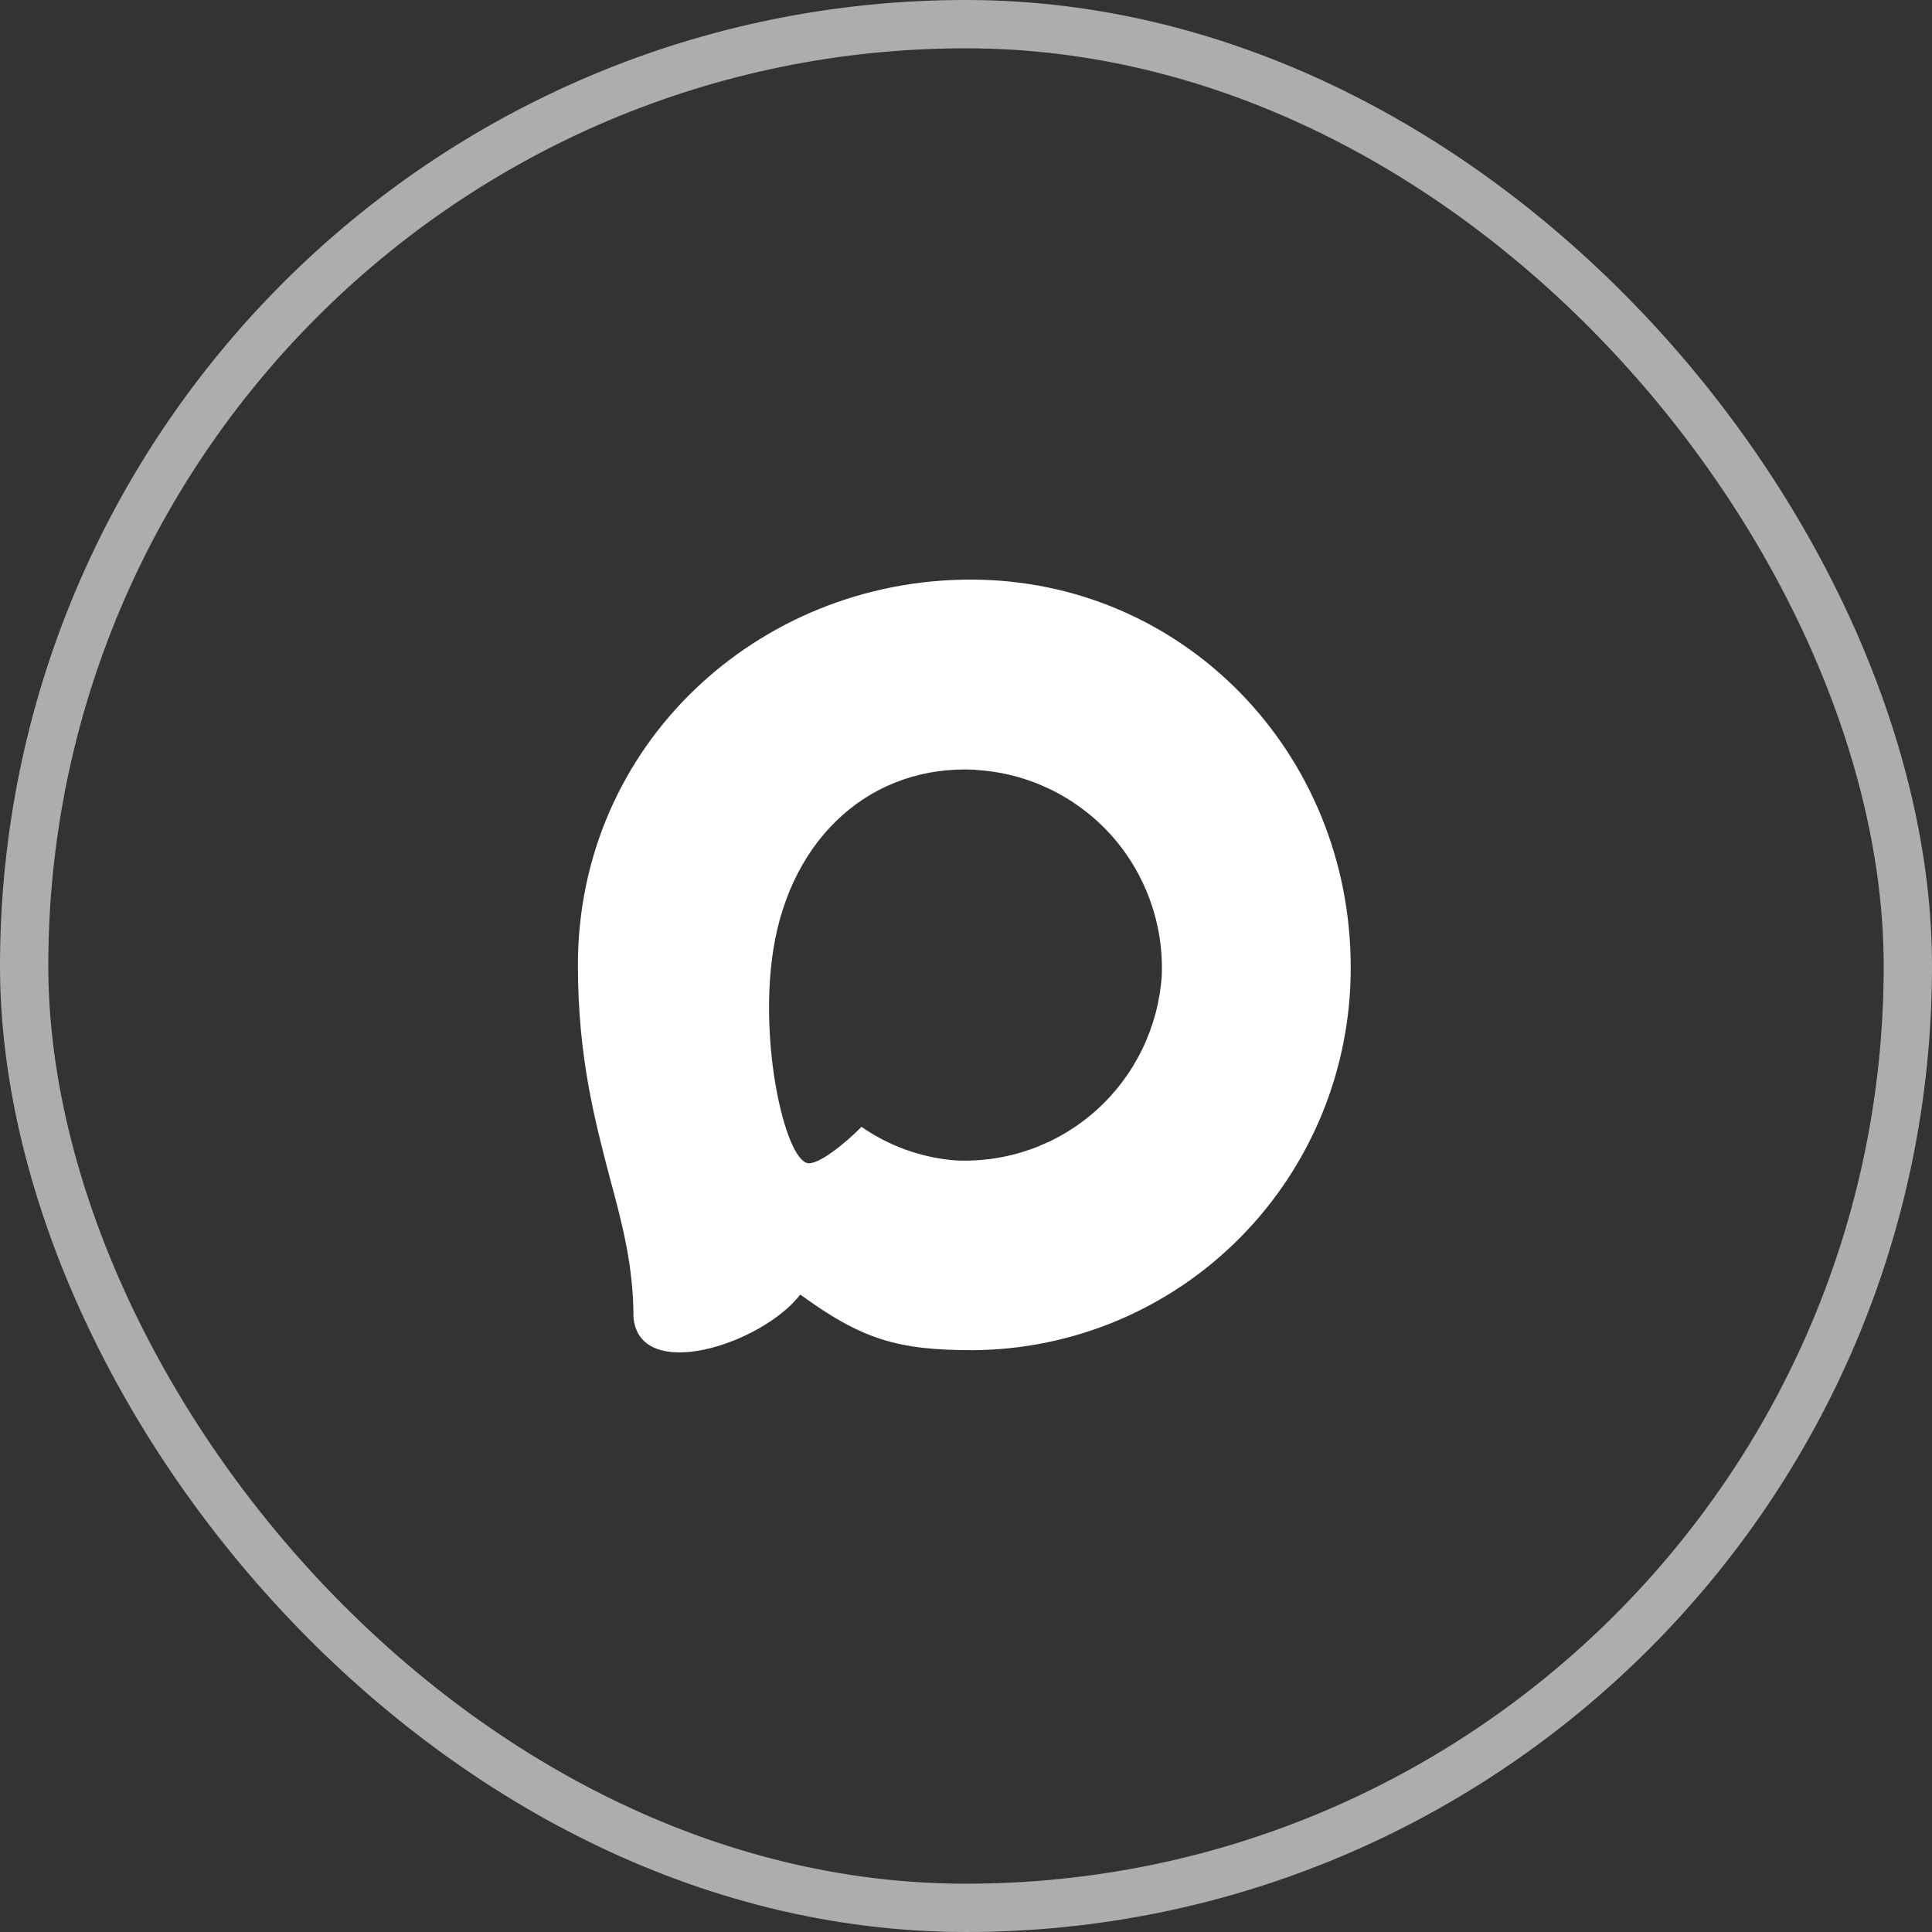
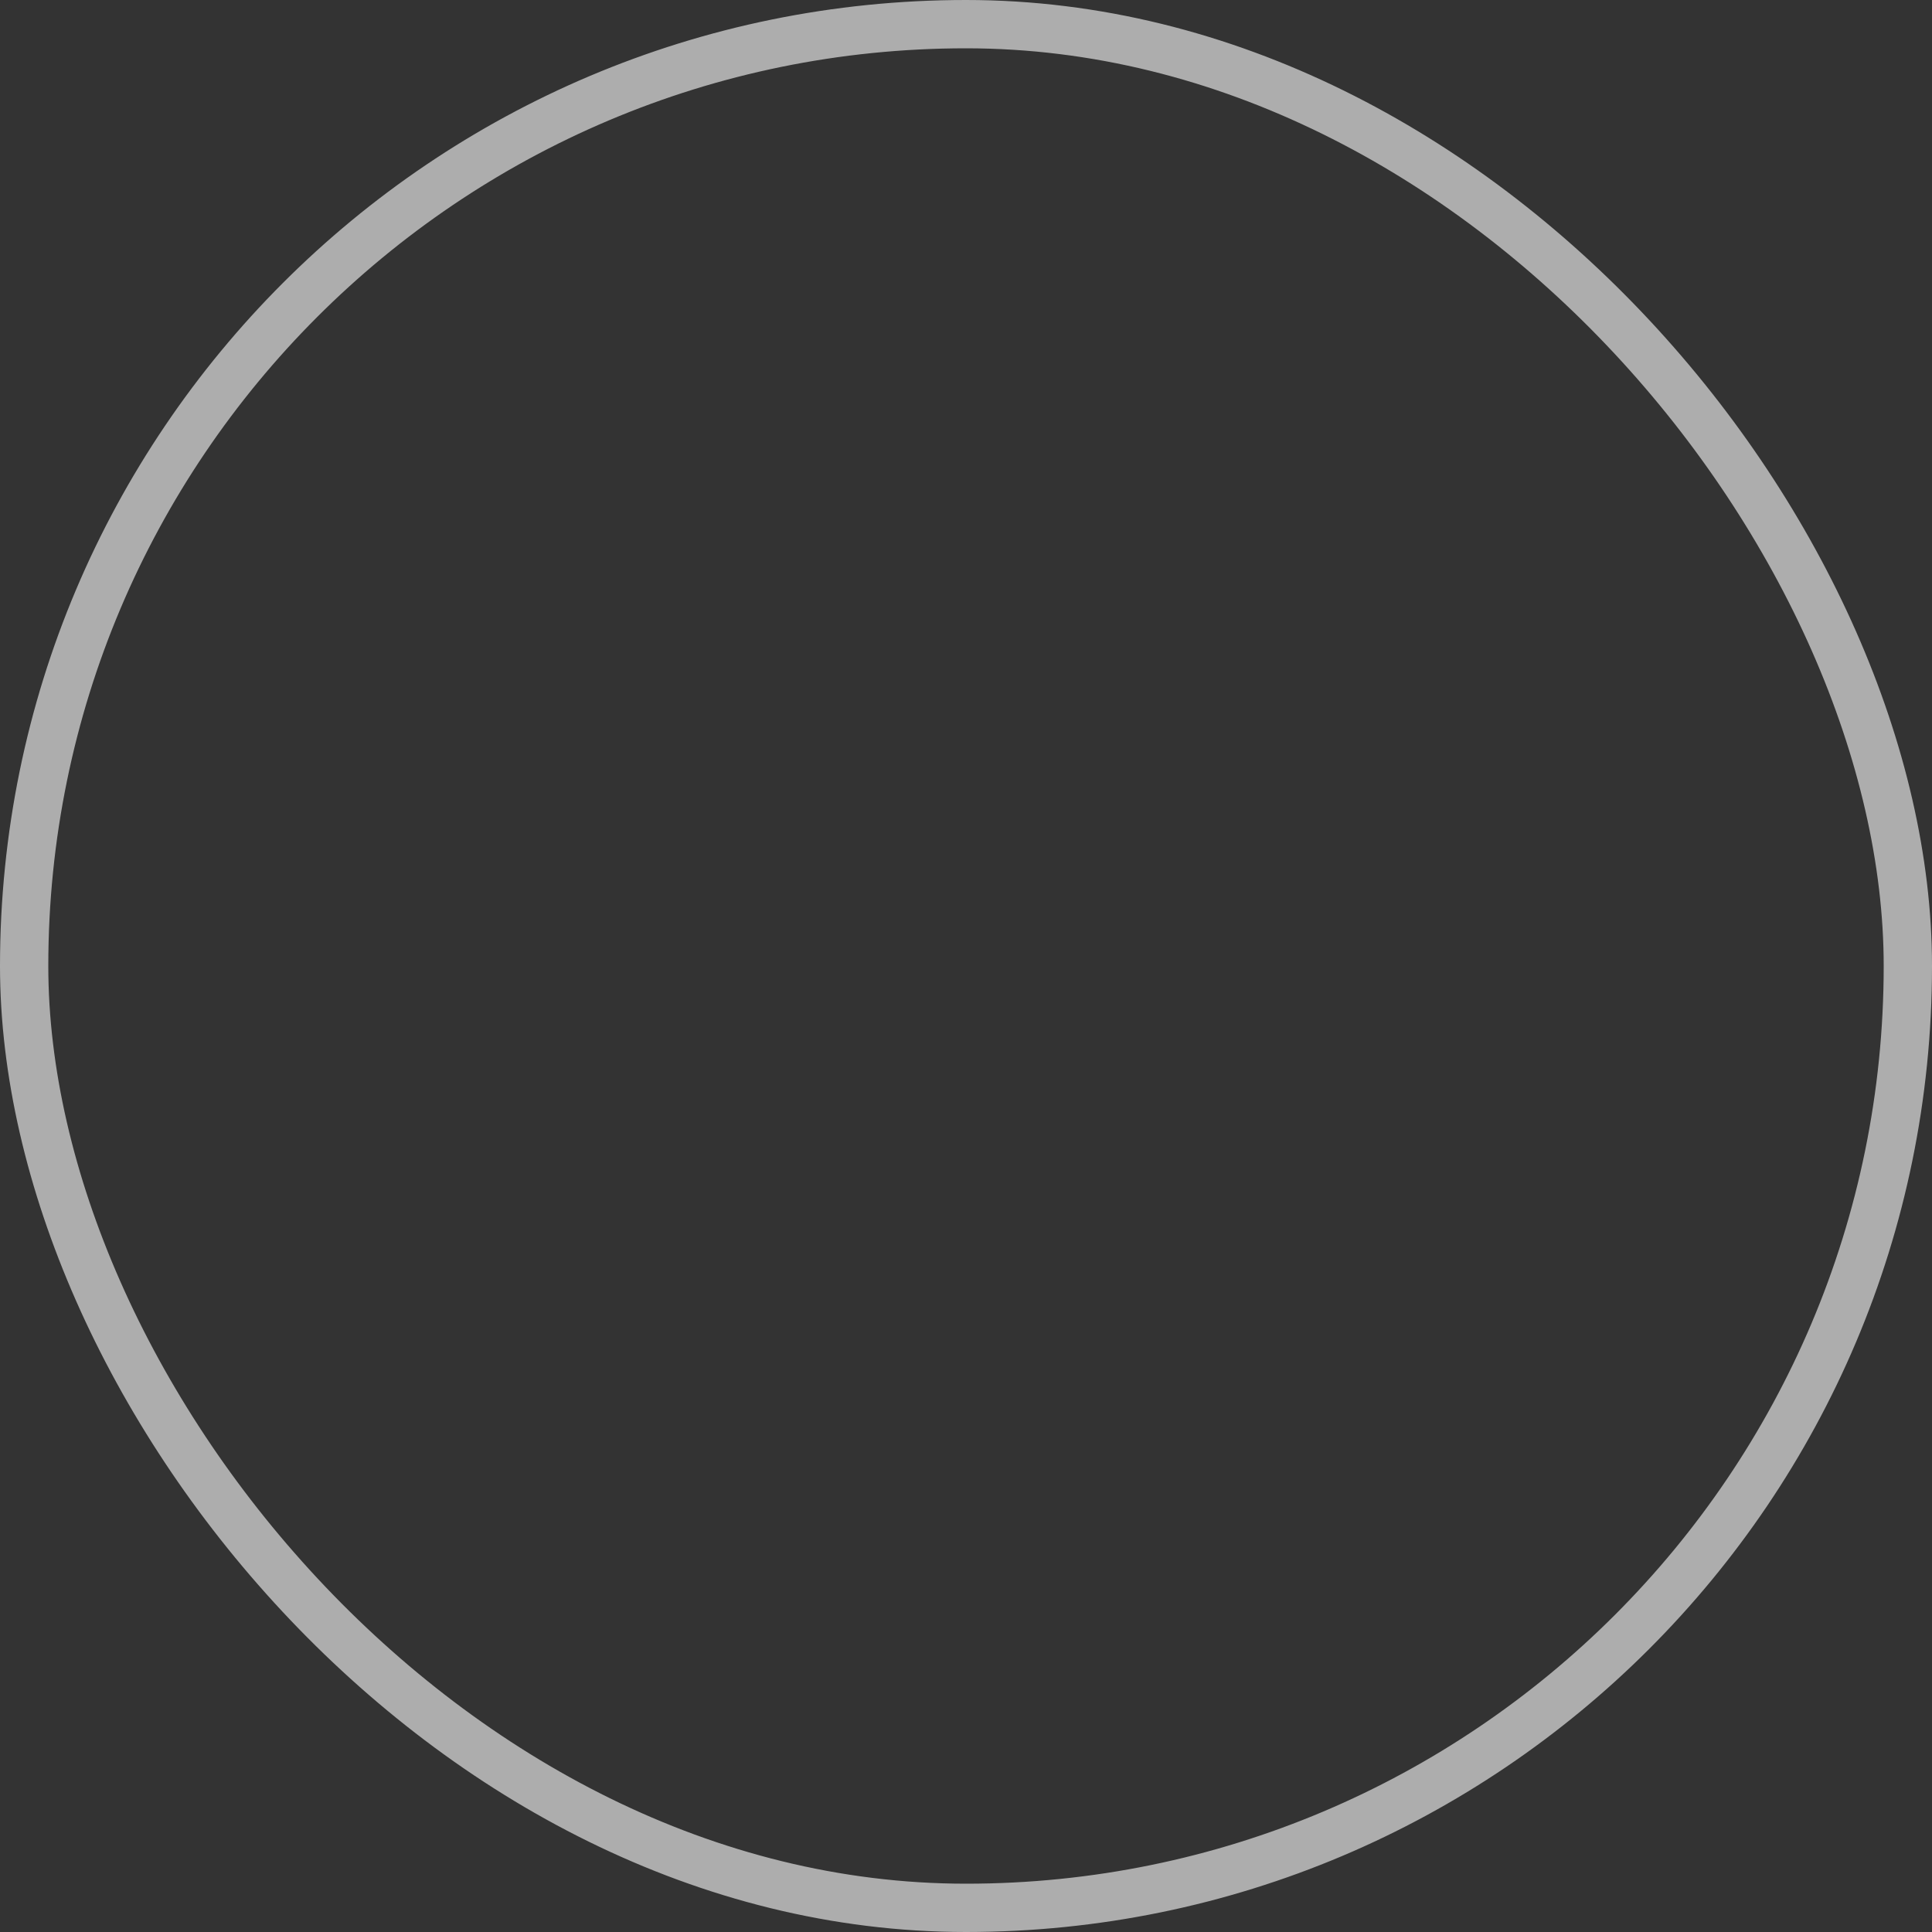
<svg xmlns="http://www.w3.org/2000/svg" width="40" height="40" viewBox="0 0 40 40" fill="none">
  <rect x="0" y="0" width="40" height="40" fill="#333333" stroke="none" />
  <rect x="0.5" y="0.5" width="39" height="39" rx="19.5" stroke="white" stroke-opacity="0.6" />
-   <path fill-rule="evenodd" clip-rule="evenodd" d="M20.137 27.954C18.567 27.954 17.837 27.724 16.569 26.803C15.767 27.839 13.226 28.649 13.115 27.264C13.115 26.224 12.886 25.345 12.626 24.386C12.317 23.204 11.965 21.888 11.965 19.981C11.965 15.427 15.686 12 20.095 12C24.508 12 27.965 15.595 27.965 20.023C27.972 22.117 27.152 24.128 25.684 25.615C24.217 27.102 22.222 27.943 20.137 27.954ZM20.202 15.937C18.055 15.825 16.382 17.318 16.011 19.659C15.706 21.596 16.248 23.956 16.71 24.079C16.932 24.133 17.49 23.68 17.837 23.331C18.412 23.73 19.082 23.969 19.778 24.025C20.848 24.077 21.895 23.705 22.694 22.99C23.493 22.274 23.981 21.273 24.053 20.2C24.095 19.125 23.715 18.076 22.995 17.279C22.274 16.483 21.272 16.002 20.202 15.941V15.937Z" fill="white" />
</svg>